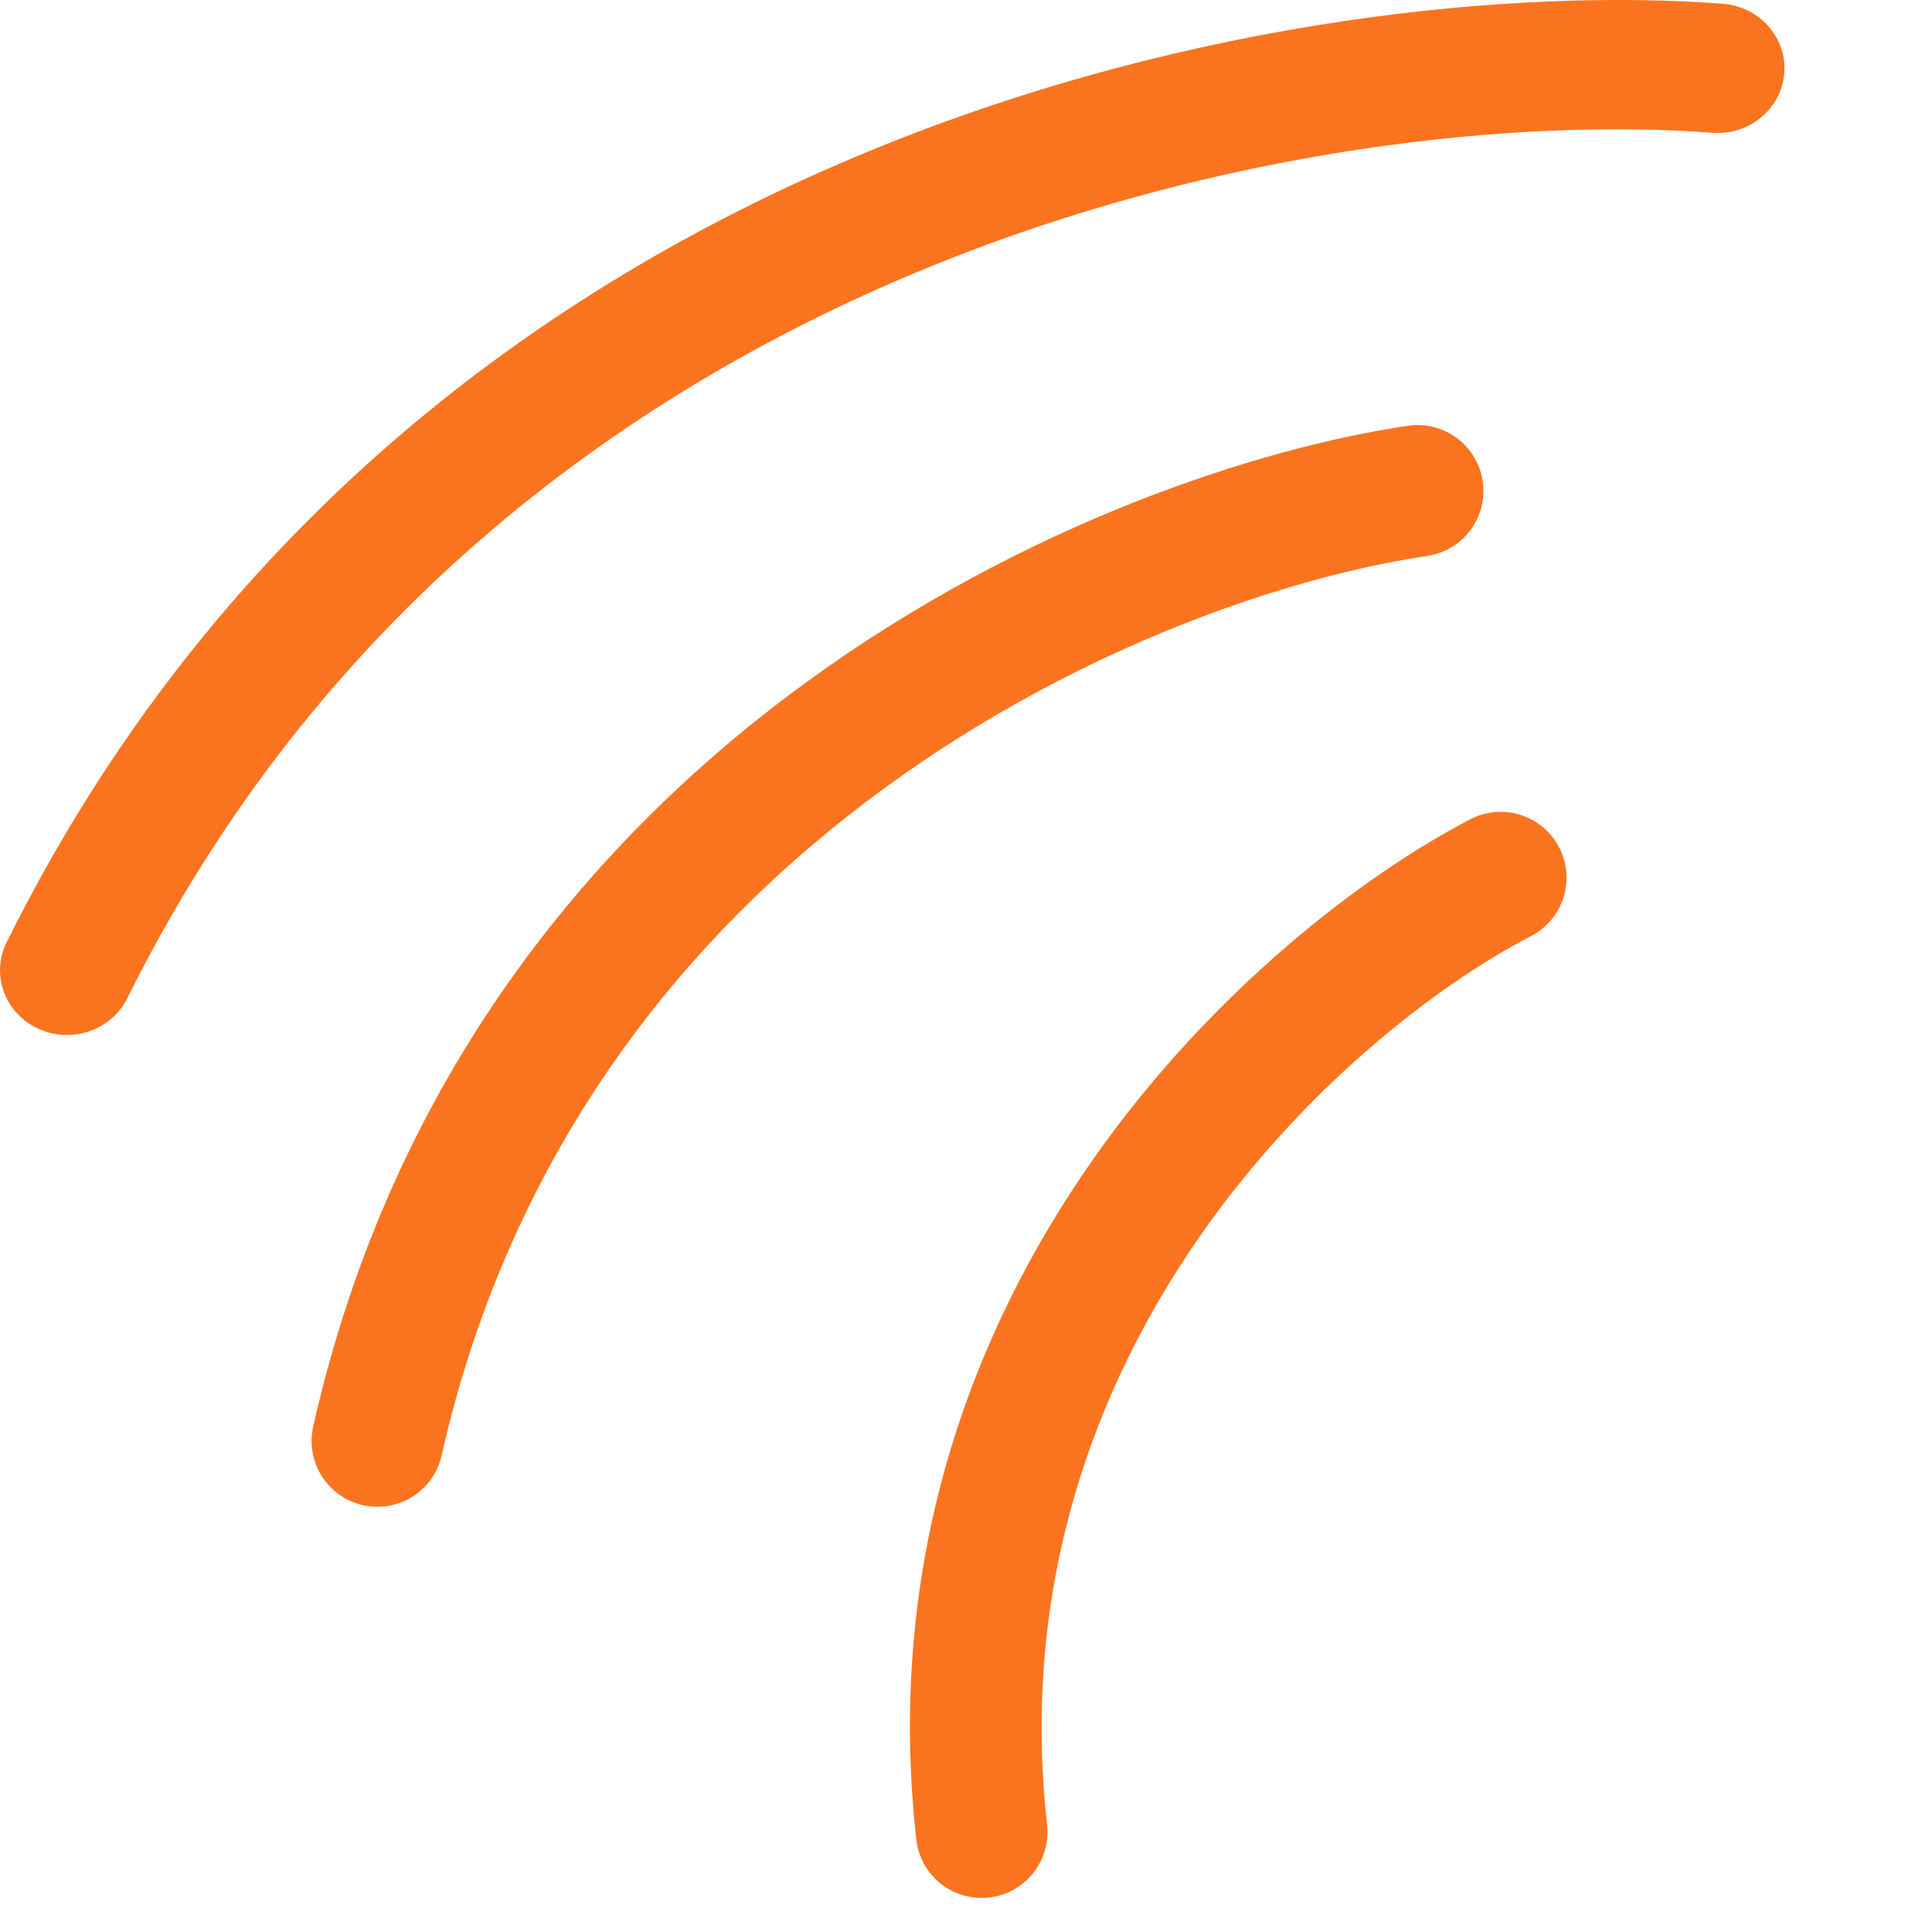
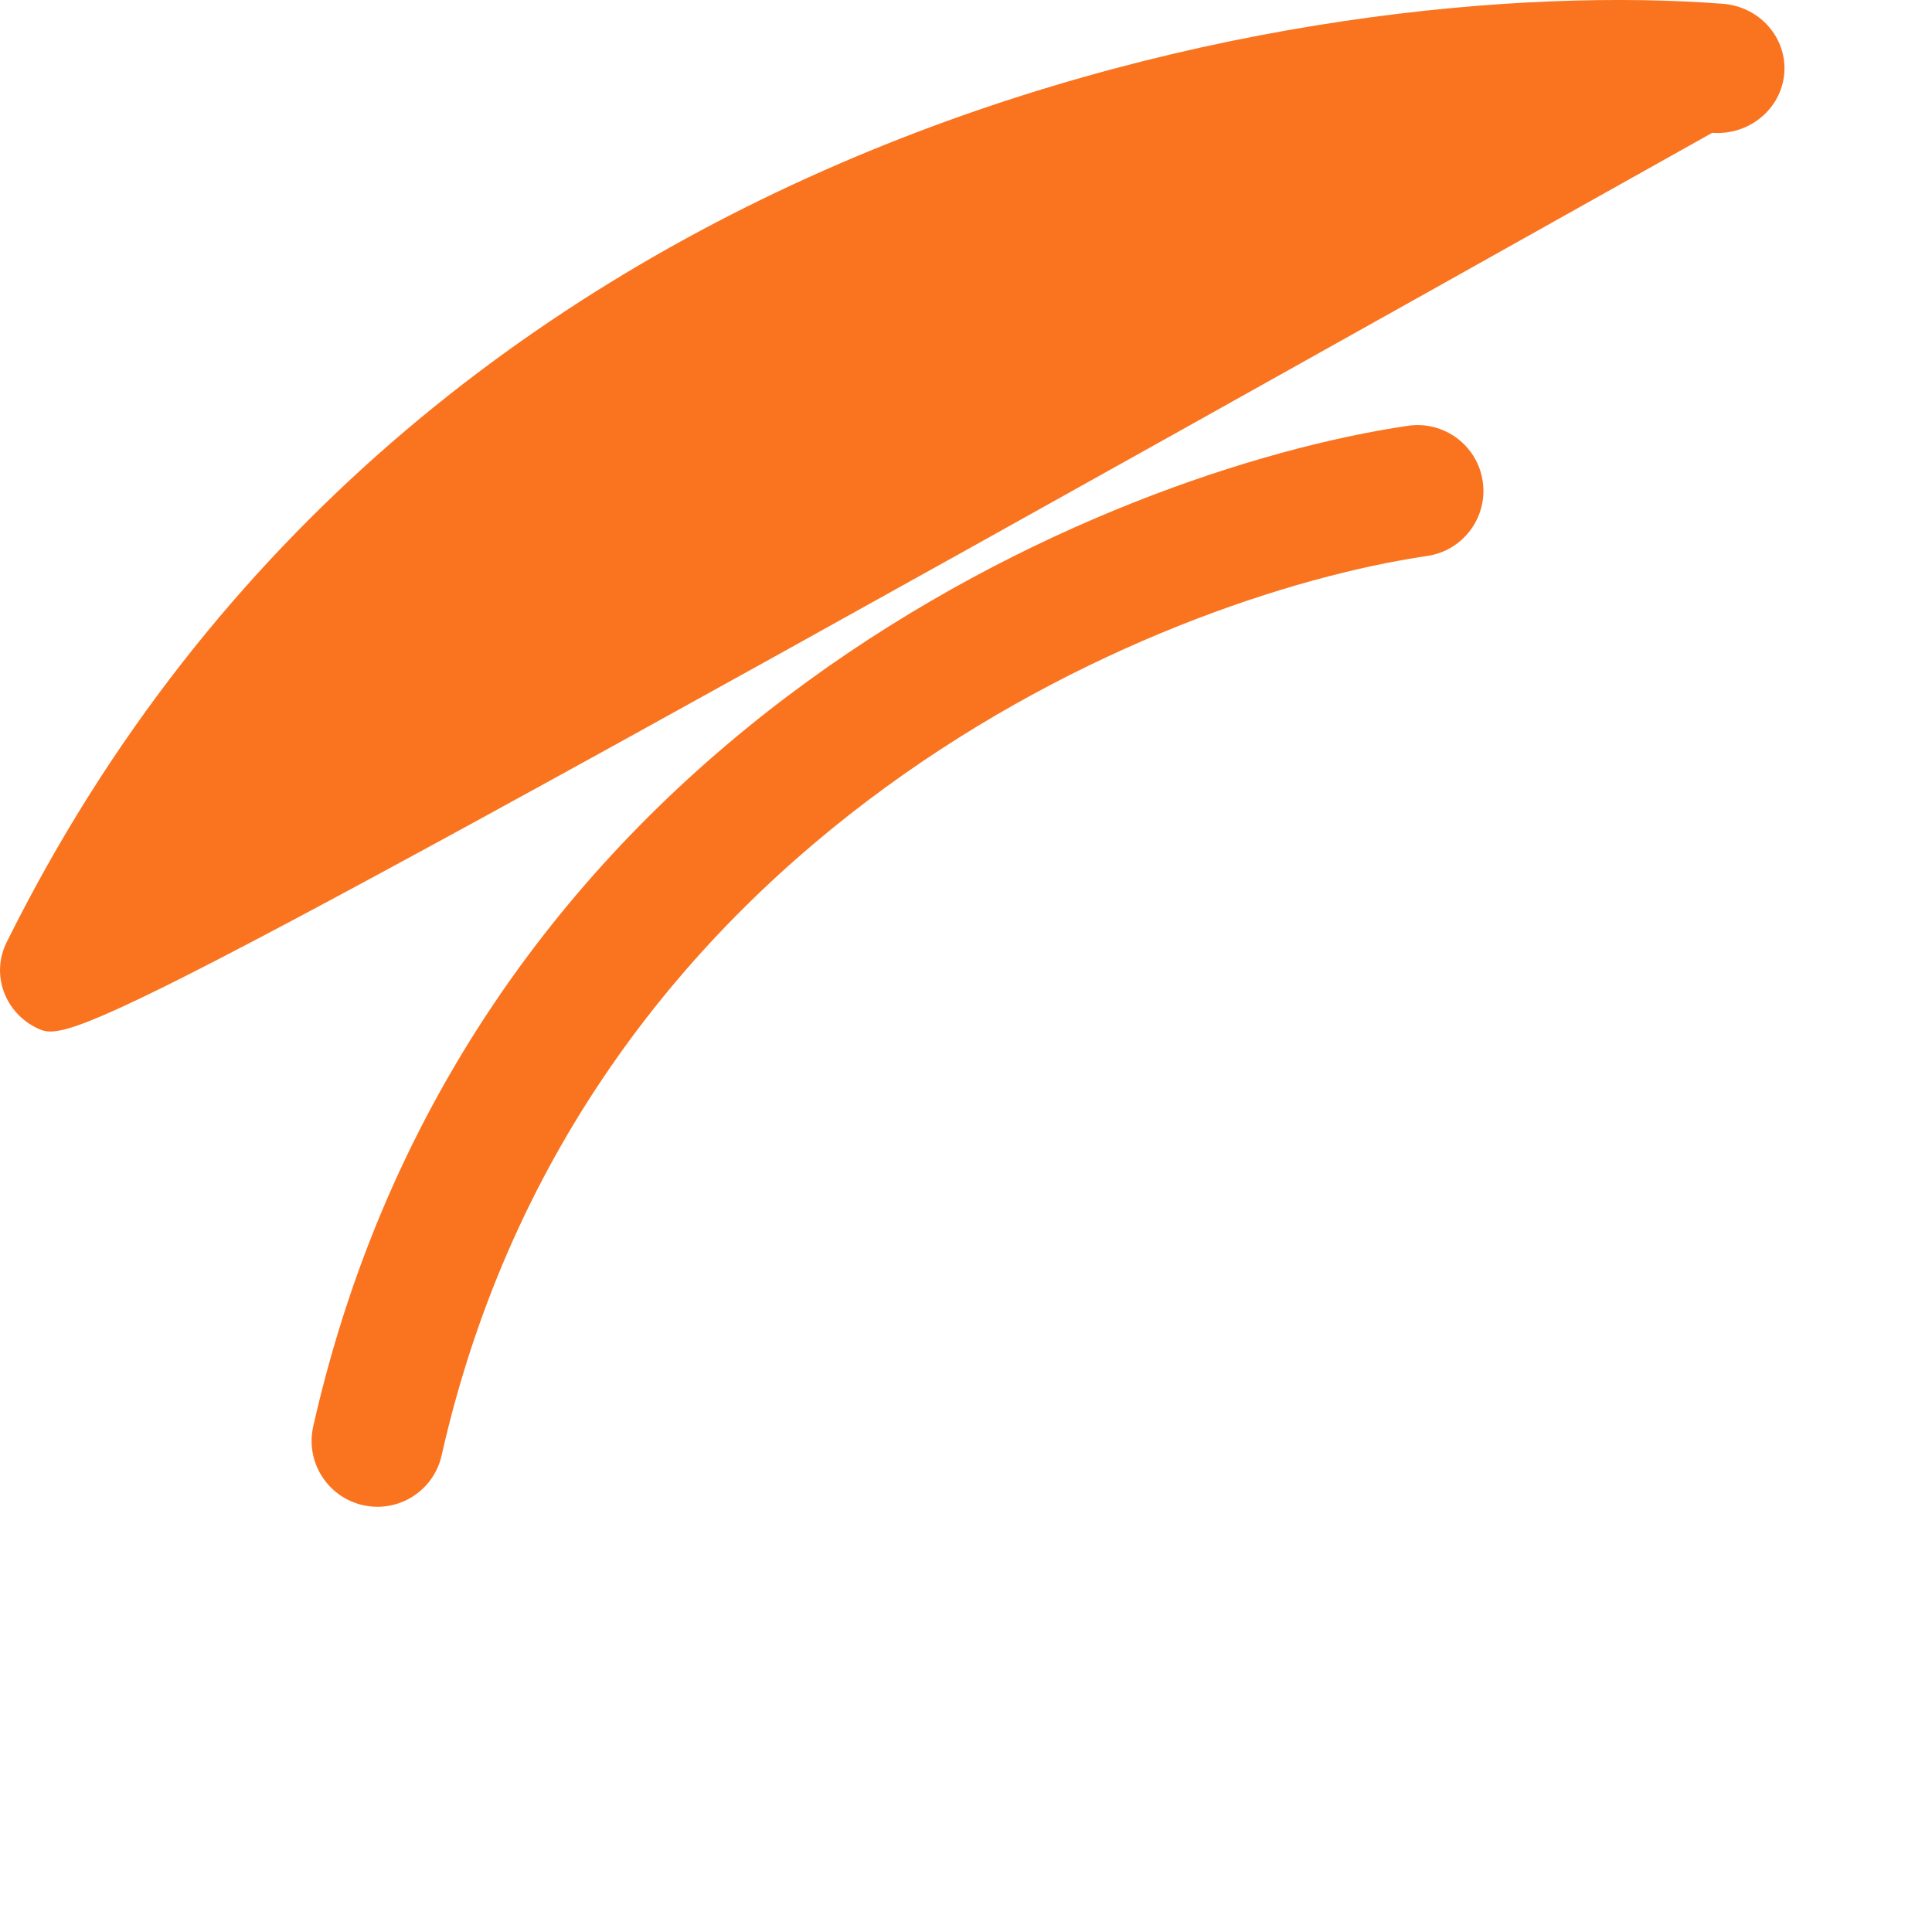
<svg xmlns="http://www.w3.org/2000/svg" width="26" height="26" viewBox="0 0 26 26" fill="none">
-   <path fill-rule="evenodd" clip-rule="evenodd" d="M0.089 12.681C5.616 1.548 17.804 -0.363 23.186 0.051C23.681 0.089 24.051 0.509 24.012 0.988C23.972 1.467 23.538 1.825 23.043 1.787C18.031 1.401 6.782 3.225 1.713 13.434C1.497 13.868 0.959 14.051 0.511 13.842C0.063 13.634 -0.126 13.114 0.089 12.681Z" fill="#FA7420" />
+   <path fill-rule="evenodd" clip-rule="evenodd" d="M0.089 12.681C5.616 1.548 17.804 -0.363 23.186 0.051C23.681 0.089 24.051 0.509 24.012 0.988C23.972 1.467 23.538 1.825 23.043 1.787C1.497 13.868 0.959 14.051 0.511 13.842C0.063 13.634 -0.126 13.114 0.089 12.681Z" fill="#FA7420" />
  <path fill-rule="evenodd" clip-rule="evenodd" d="M4.215 19.197C6.331 9.815 14.936 6.321 18.948 5.73C19.432 5.659 19.882 5.993 19.954 6.477C20.025 6.961 19.69 7.411 19.206 7.482C15.555 8.02 7.83 11.221 5.943 19.587C5.836 20.064 5.362 20.363 4.885 20.256C4.407 20.148 4.108 19.674 4.215 19.197Z" fill="#FA7420" />
-   <path fill-rule="evenodd" clip-rule="evenodd" d="M12.331 24.754C11.498 17.264 16.974 12.485 19.788 11.025C20.222 10.8 20.756 10.969 20.982 11.403C21.207 11.837 21.038 12.372 20.604 12.597C18.114 13.889 13.373 18.103 14.091 24.558C14.145 25.044 13.795 25.482 13.309 25.536C12.822 25.59 12.385 25.24 12.331 24.754Z" fill="#FA7420" />
</svg>